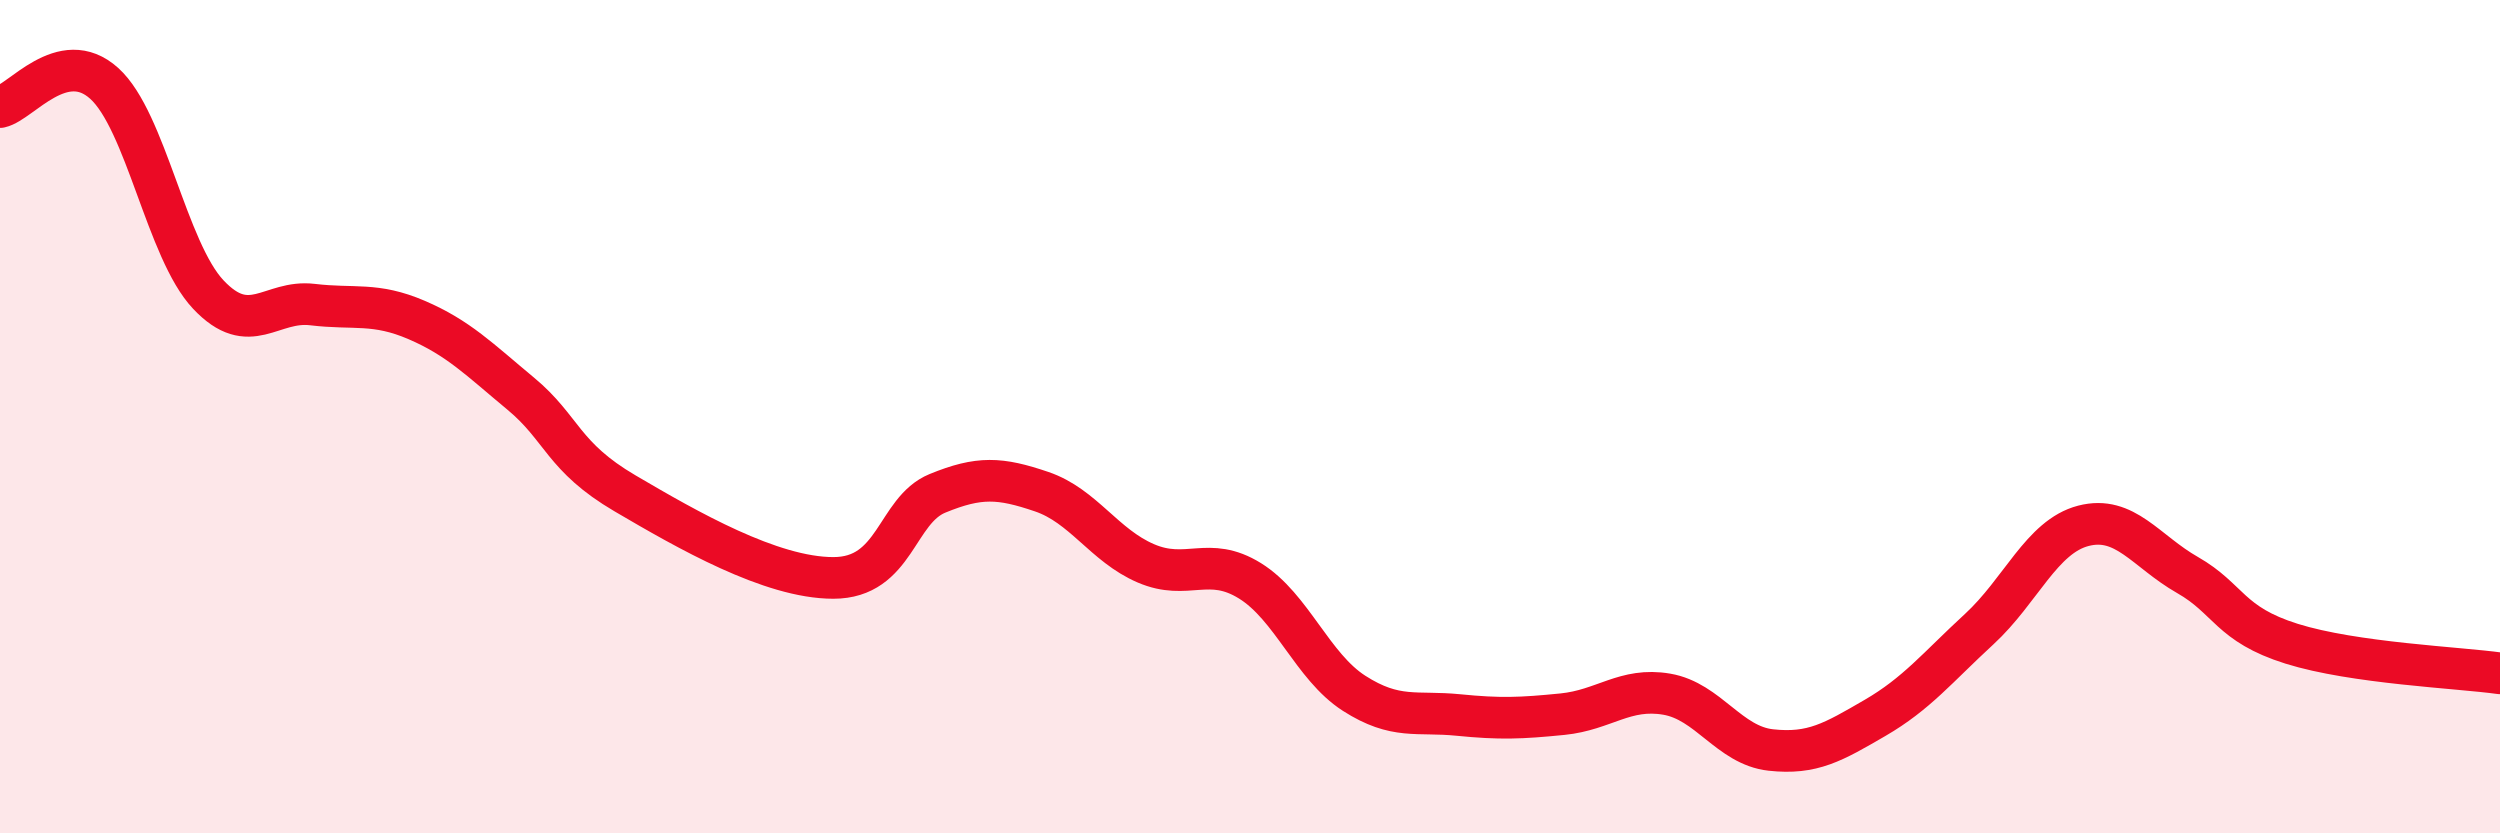
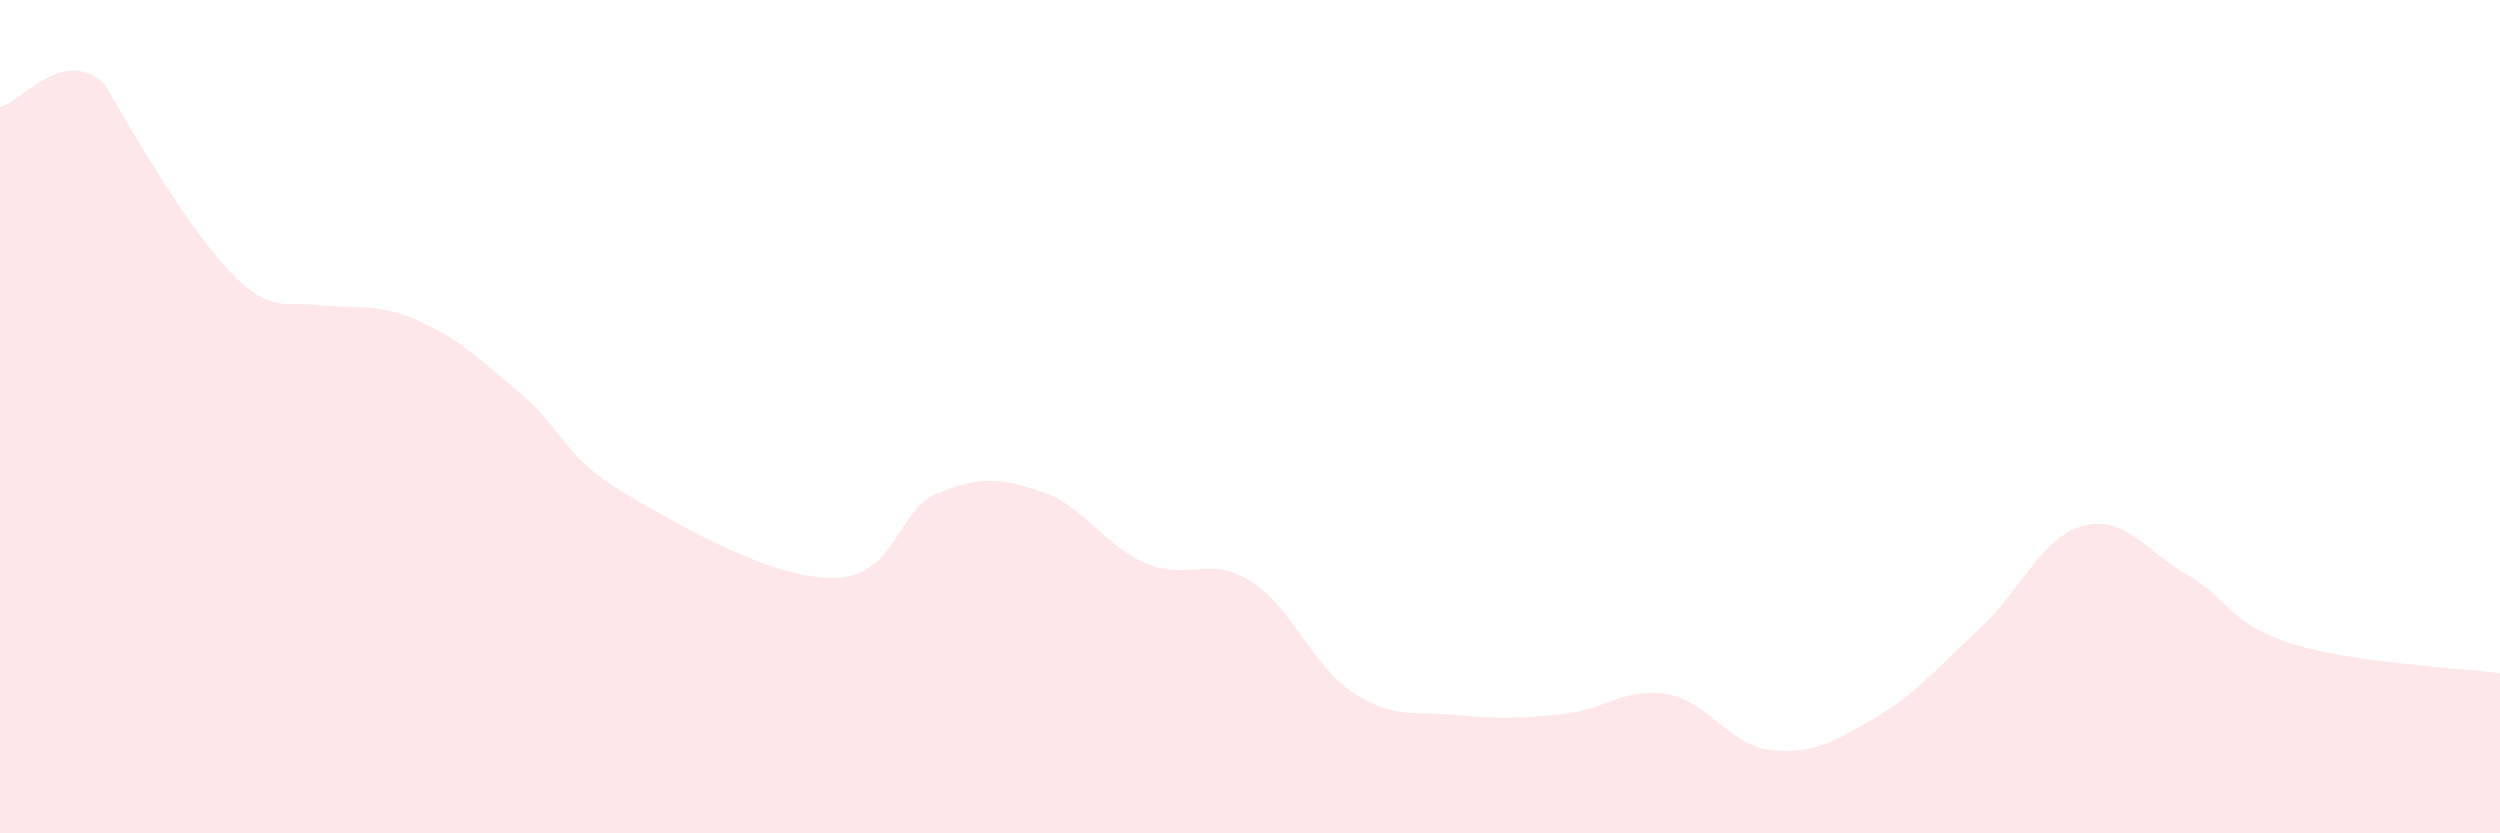
<svg xmlns="http://www.w3.org/2000/svg" width="60" height="20" viewBox="0 0 60 20">
-   <path d="M 0,2.57 C 0.5,2.46 1.5,1.1 2.5,2 C 3.5,2.9 4,6.01 5,7.07 C 6,8.13 6.5,7.19 7.5,7.31 C 8.5,7.43 9,7.25 10,7.68 C 11,8.11 11.5,8.62 12.5,9.45 C 13.5,10.28 13.5,10.96 15,11.84 C 16.5,12.72 18.5,13.87 20,13.87 C 21.5,13.87 21.5,12.25 22.5,11.84 C 23.5,11.43 24,11.46 25,11.8 C 26,12.14 26.5,13.09 27.5,13.52 C 28.5,13.95 29,13.32 30,13.94 C 31,14.56 31.5,16 32.5,16.64 C 33.5,17.28 34,17.06 35,17.16 C 36,17.26 36.5,17.24 37.5,17.14 C 38.5,17.04 39,16.49 40,16.66 C 41,16.83 41.5,17.89 42.5,18 C 43.5,18.11 44,17.81 45,17.23 C 46,16.65 46.5,16.02 47.5,15.1 C 48.5,14.18 49,12.88 50,12.62 C 51,12.36 51.5,13.23 52.5,13.8 C 53.5,14.37 53.5,14.98 55,15.45 C 56.5,15.92 59,16.02 60,16.16L60 20L0 20Z" fill="#EB0A25" opacity="0.1" stroke-linecap="round" stroke-linejoin="round" />
-   <path d="M 0,2.57 C 0.5,2.46 1.5,1.1 2.5,2 C 3.5,2.9 4,6.01 5,7.07 C 6,8.13 6.5,7.19 7.5,7.31 C 8.5,7.43 9,7.25 10,7.68 C 11,8.11 11.5,8.62 12.5,9.45 C 13.5,10.28 13.5,10.96 15,11.84 C 16.5,12.72 18.5,13.87 20,13.87 C 21.5,13.87 21.5,12.25 22.5,11.84 C 23.5,11.43 24,11.46 25,11.8 C 26,12.14 26.5,13.09 27.5,13.52 C 28.5,13.95 29,13.32 30,13.94 C 31,14.56 31.5,16 32.5,16.64 C 33.5,17.28 34,17.06 35,17.16 C 36,17.26 36.5,17.24 37.5,17.14 C 38.5,17.04 39,16.49 40,16.66 C 41,16.83 41.5,17.89 42.5,18 C 43.5,18.11 44,17.81 45,17.23 C 46,16.65 46.5,16.02 47.5,15.1 C 48.5,14.18 49,12.88 50,12.62 C 51,12.36 51.5,13.23 52.5,13.8 C 53.5,14.37 53.5,14.98 55,15.45 C 56.5,15.92 59,16.02 60,16.16" stroke="#EB0A25" stroke-width="1" fill="none" stroke-linecap="round" stroke-linejoin="round" />
+   <path d="M 0,2.57 C 0.5,2.46 1.5,1.1 2.5,2 C 6,8.13 6.5,7.19 7.5,7.31 C 8.5,7.43 9,7.25 10,7.68 C 11,8.11 11.5,8.62 12.5,9.45 C 13.5,10.28 13.5,10.96 15,11.84 C 16.5,12.72 18.5,13.87 20,13.87 C 21.5,13.87 21.5,12.25 22.5,11.84 C 23.5,11.43 24,11.46 25,11.8 C 26,12.14 26.5,13.09 27.5,13.52 C 28.5,13.95 29,13.32 30,13.94 C 31,14.56 31.5,16 32.5,16.64 C 33.5,17.28 34,17.06 35,17.16 C 36,17.26 36.5,17.24 37.5,17.14 C 38.5,17.04 39,16.49 40,16.66 C 41,16.83 41.5,17.89 42.5,18 C 43.5,18.11 44,17.81 45,17.23 C 46,16.65 46.5,16.02 47.5,15.1 C 48.5,14.18 49,12.88 50,12.62 C 51,12.36 51.5,13.23 52.5,13.8 C 53.5,14.37 53.5,14.98 55,15.45 C 56.5,15.92 59,16.02 60,16.16L60 20L0 20Z" fill="#EB0A25" opacity="0.1" stroke-linecap="round" stroke-linejoin="round" />
</svg>